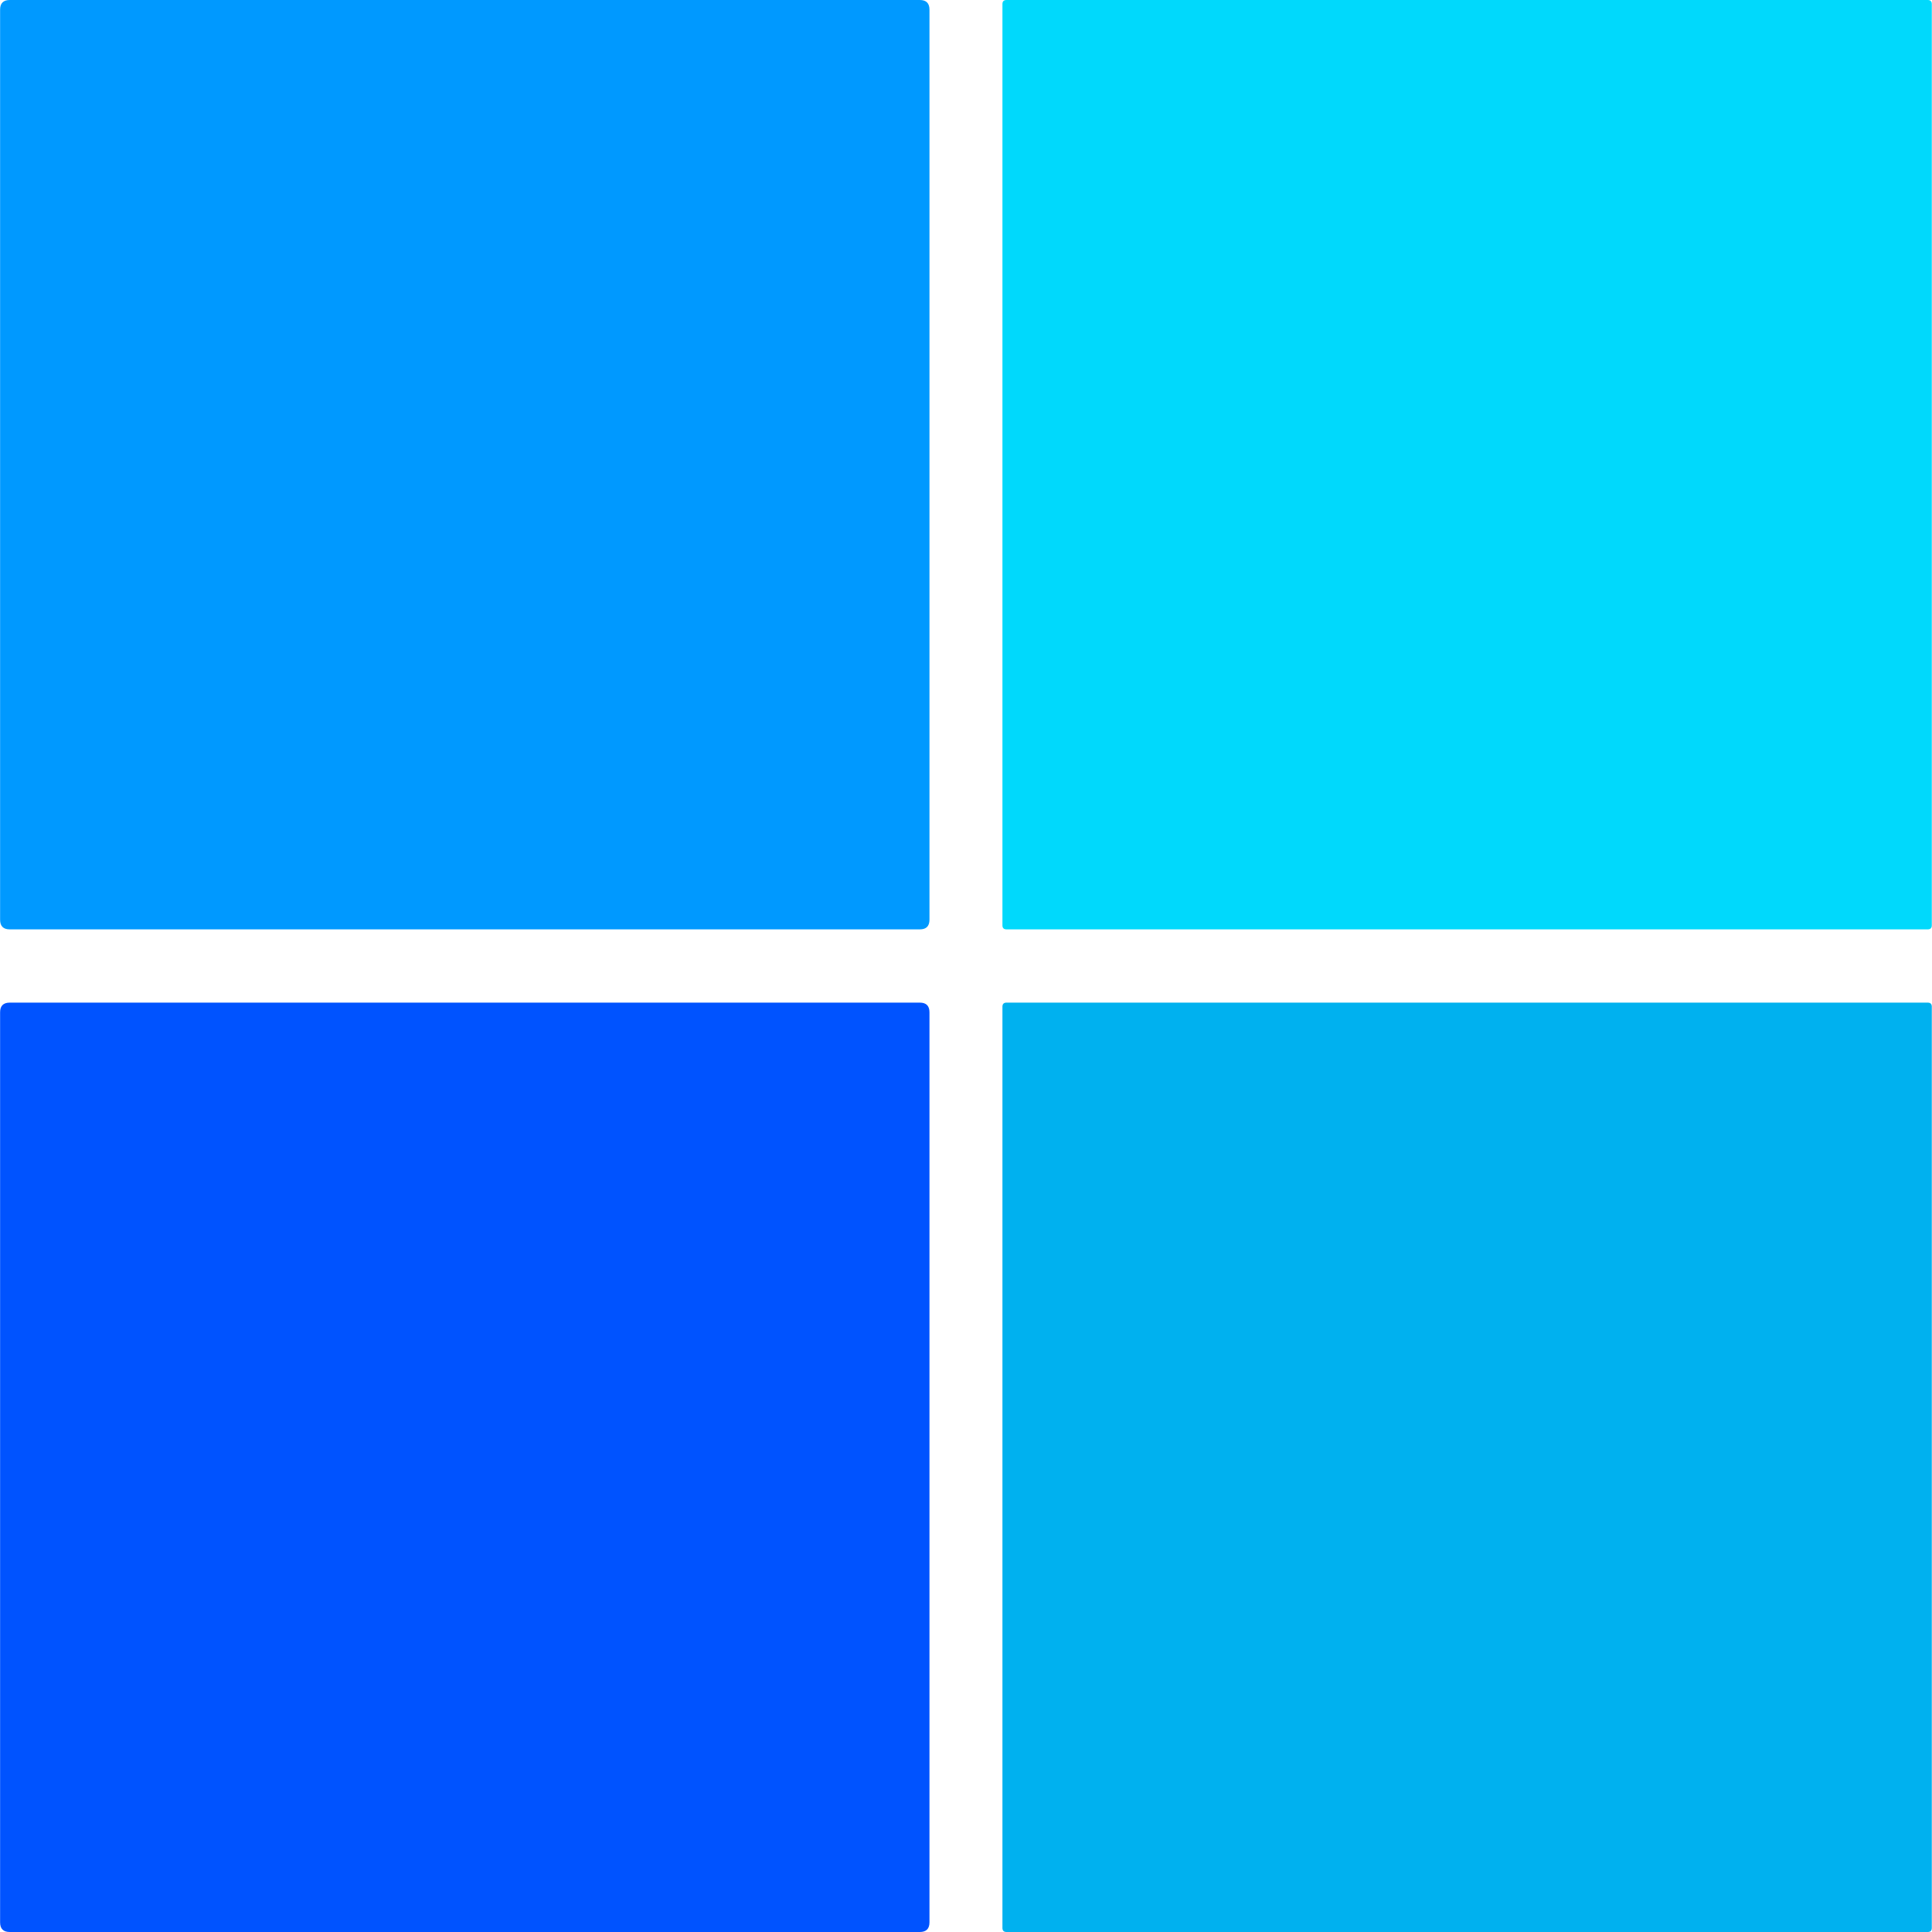
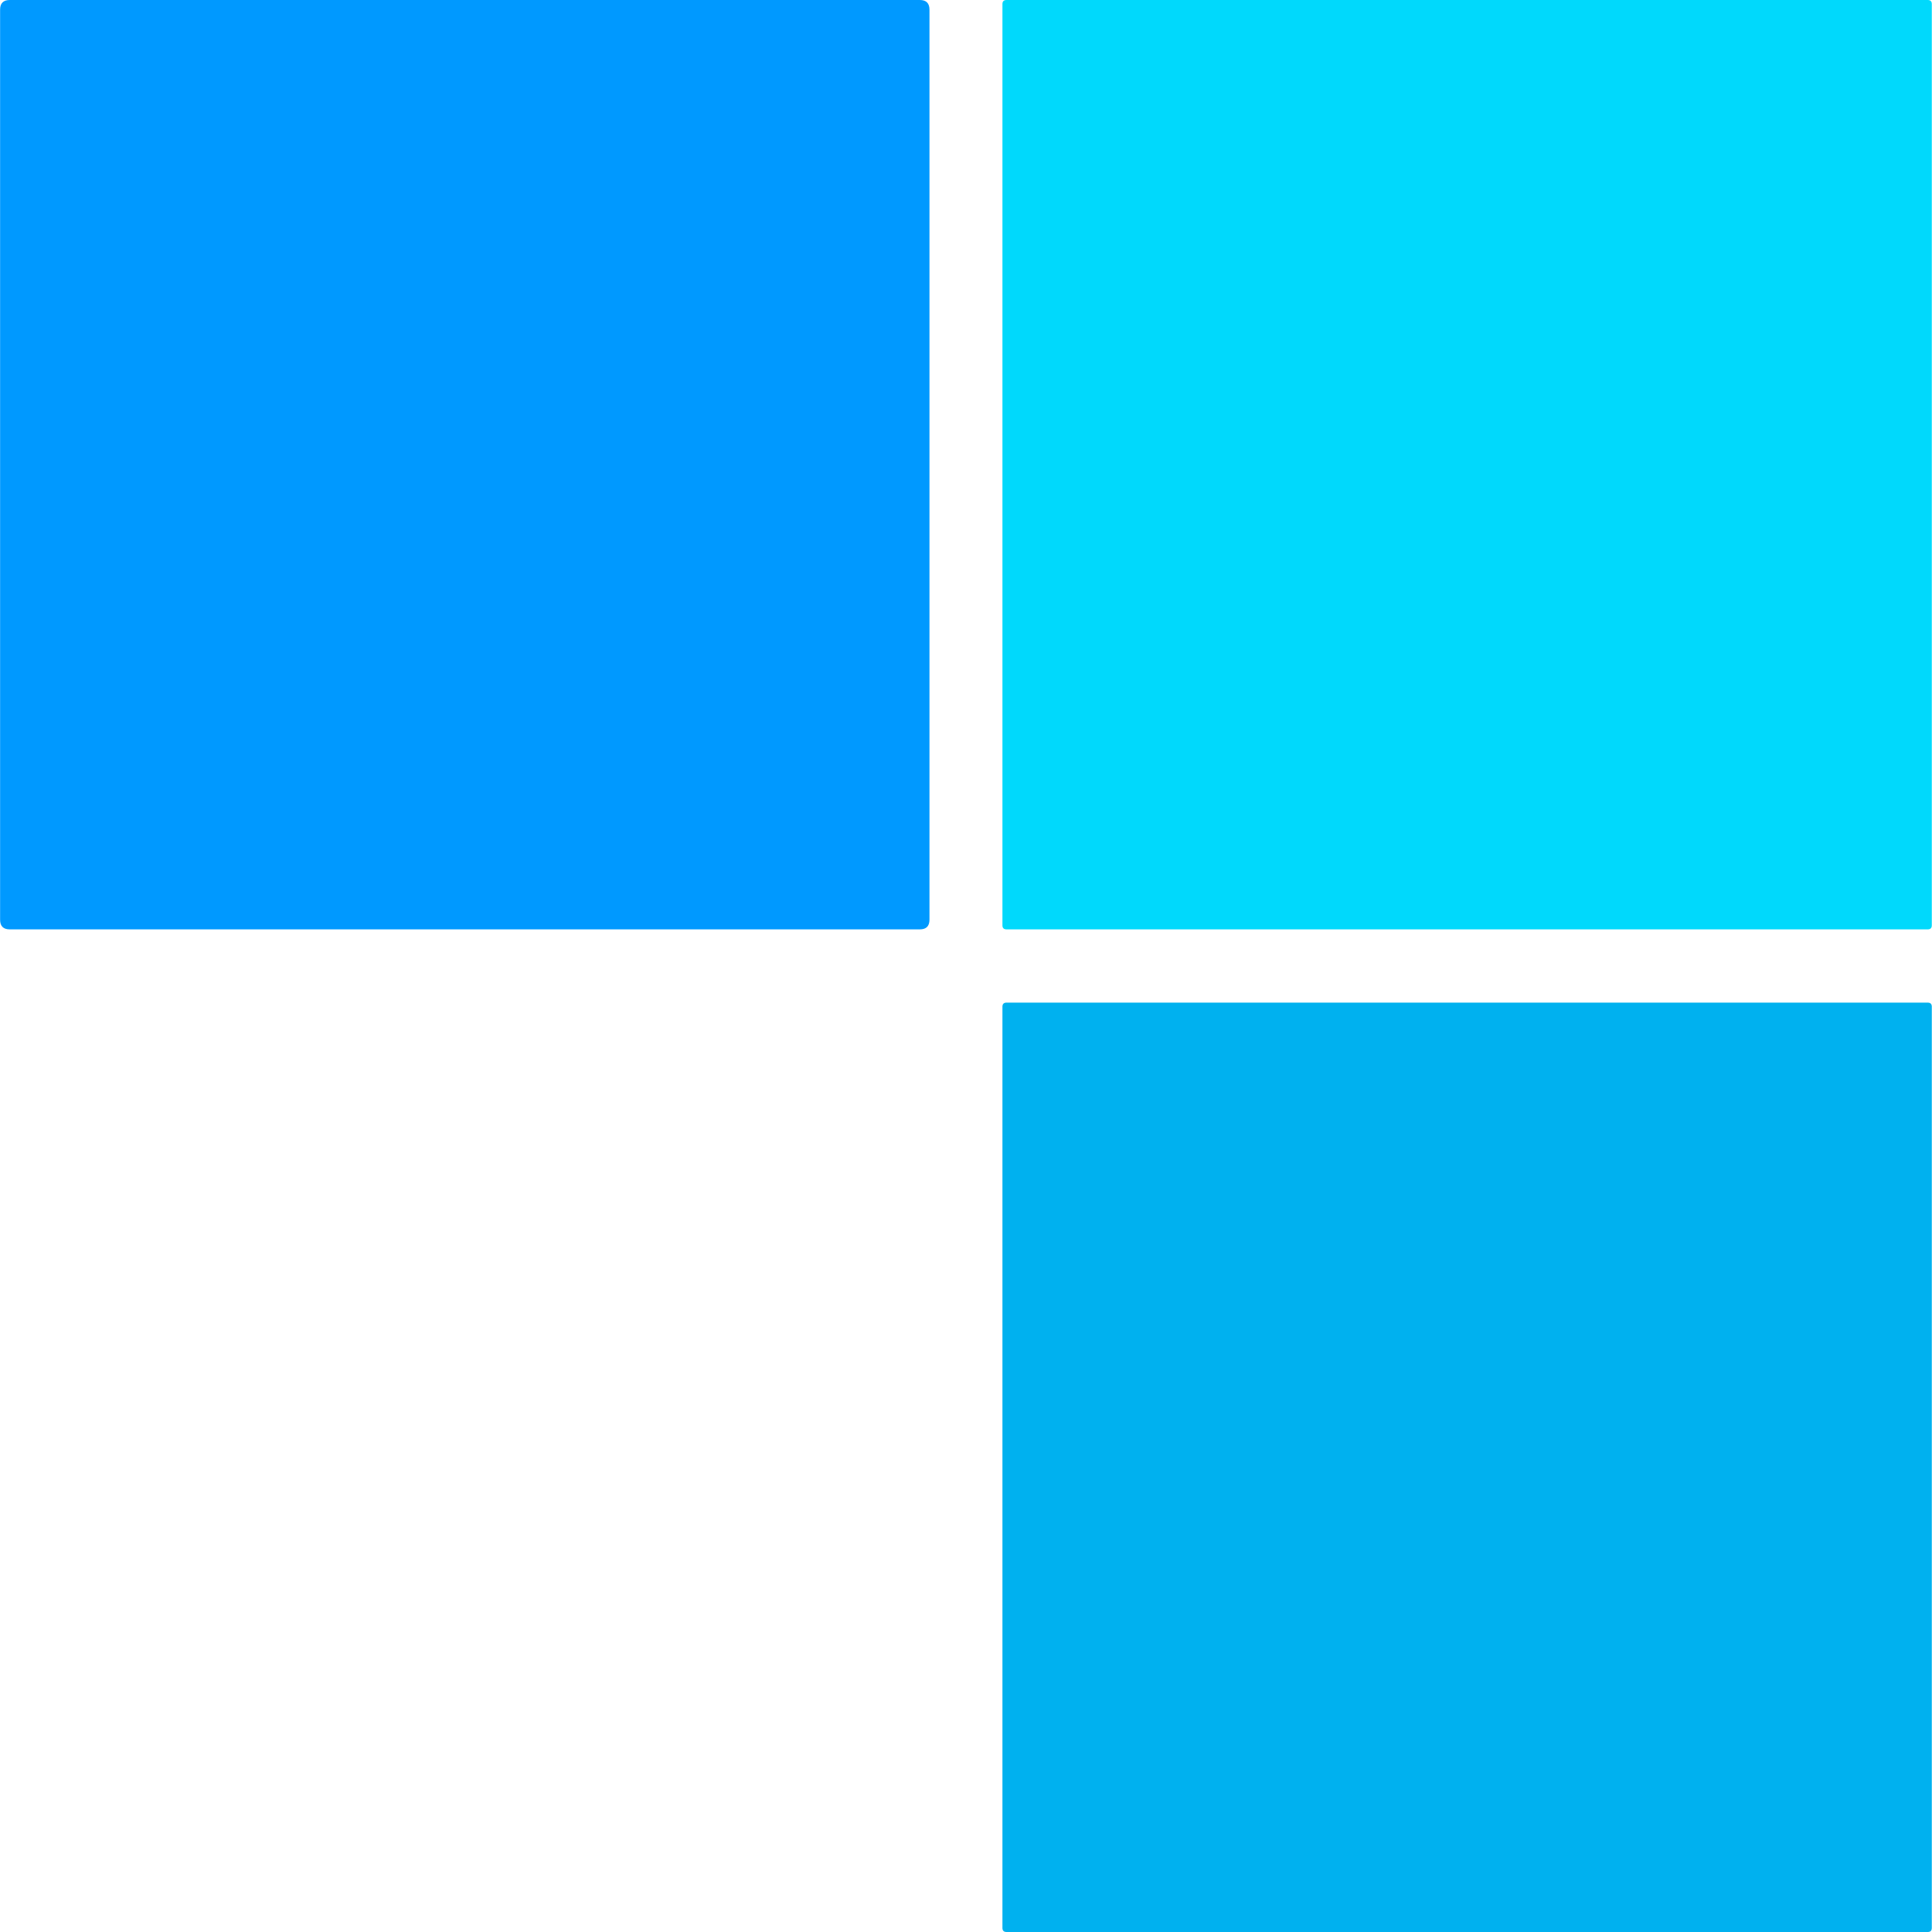
<svg xmlns="http://www.w3.org/2000/svg" t="1757911343632" class="icon" viewBox="0 0 1024 1024" version="1.1" p-id="16704" width="200" height="200">
  <path d="M0.051 0m5.129 0l482.329 0q5.129 0 5.129 5.129l0 482.329q0 5.129-5.129 5.129l-482.329 0q-5.129 0-5.129-5.129l0-482.329q0-5.129 5.129-5.129Z" fill="#0099FF" p-id="16705" />
  <path d="M531.311 0m2.154 0l488.278 0q2.154 0 2.154 2.154l0 488.278q0 2.154-2.154 2.154l-488.278 0q-2.154 0-2.154-2.154l0-488.278q0-2.154 2.154-2.154Z" fill="#00D9FC" p-id="16706" />
-   <path d="M0.051 531.413m5.129 0l482.329 0q5.129 0 5.129 5.129l0 482.329q0 5.129-5.129 5.129l-482.329 0q-5.129 0-5.129-5.129l0-482.329q0-5.129 5.129-5.129Z" fill="#0053FF" p-id="16707" />
  <path d="M531.311 531.413m2.154 0l488.278 0q2.154 0 2.154 2.154l0 488.278q0 2.154-2.154 2.154l-488.278 0q-2.154 0-2.154-2.154l0-488.278q0-2.154 2.154-2.154Z" fill="#00B1EF" p-id="16708" />
</svg>